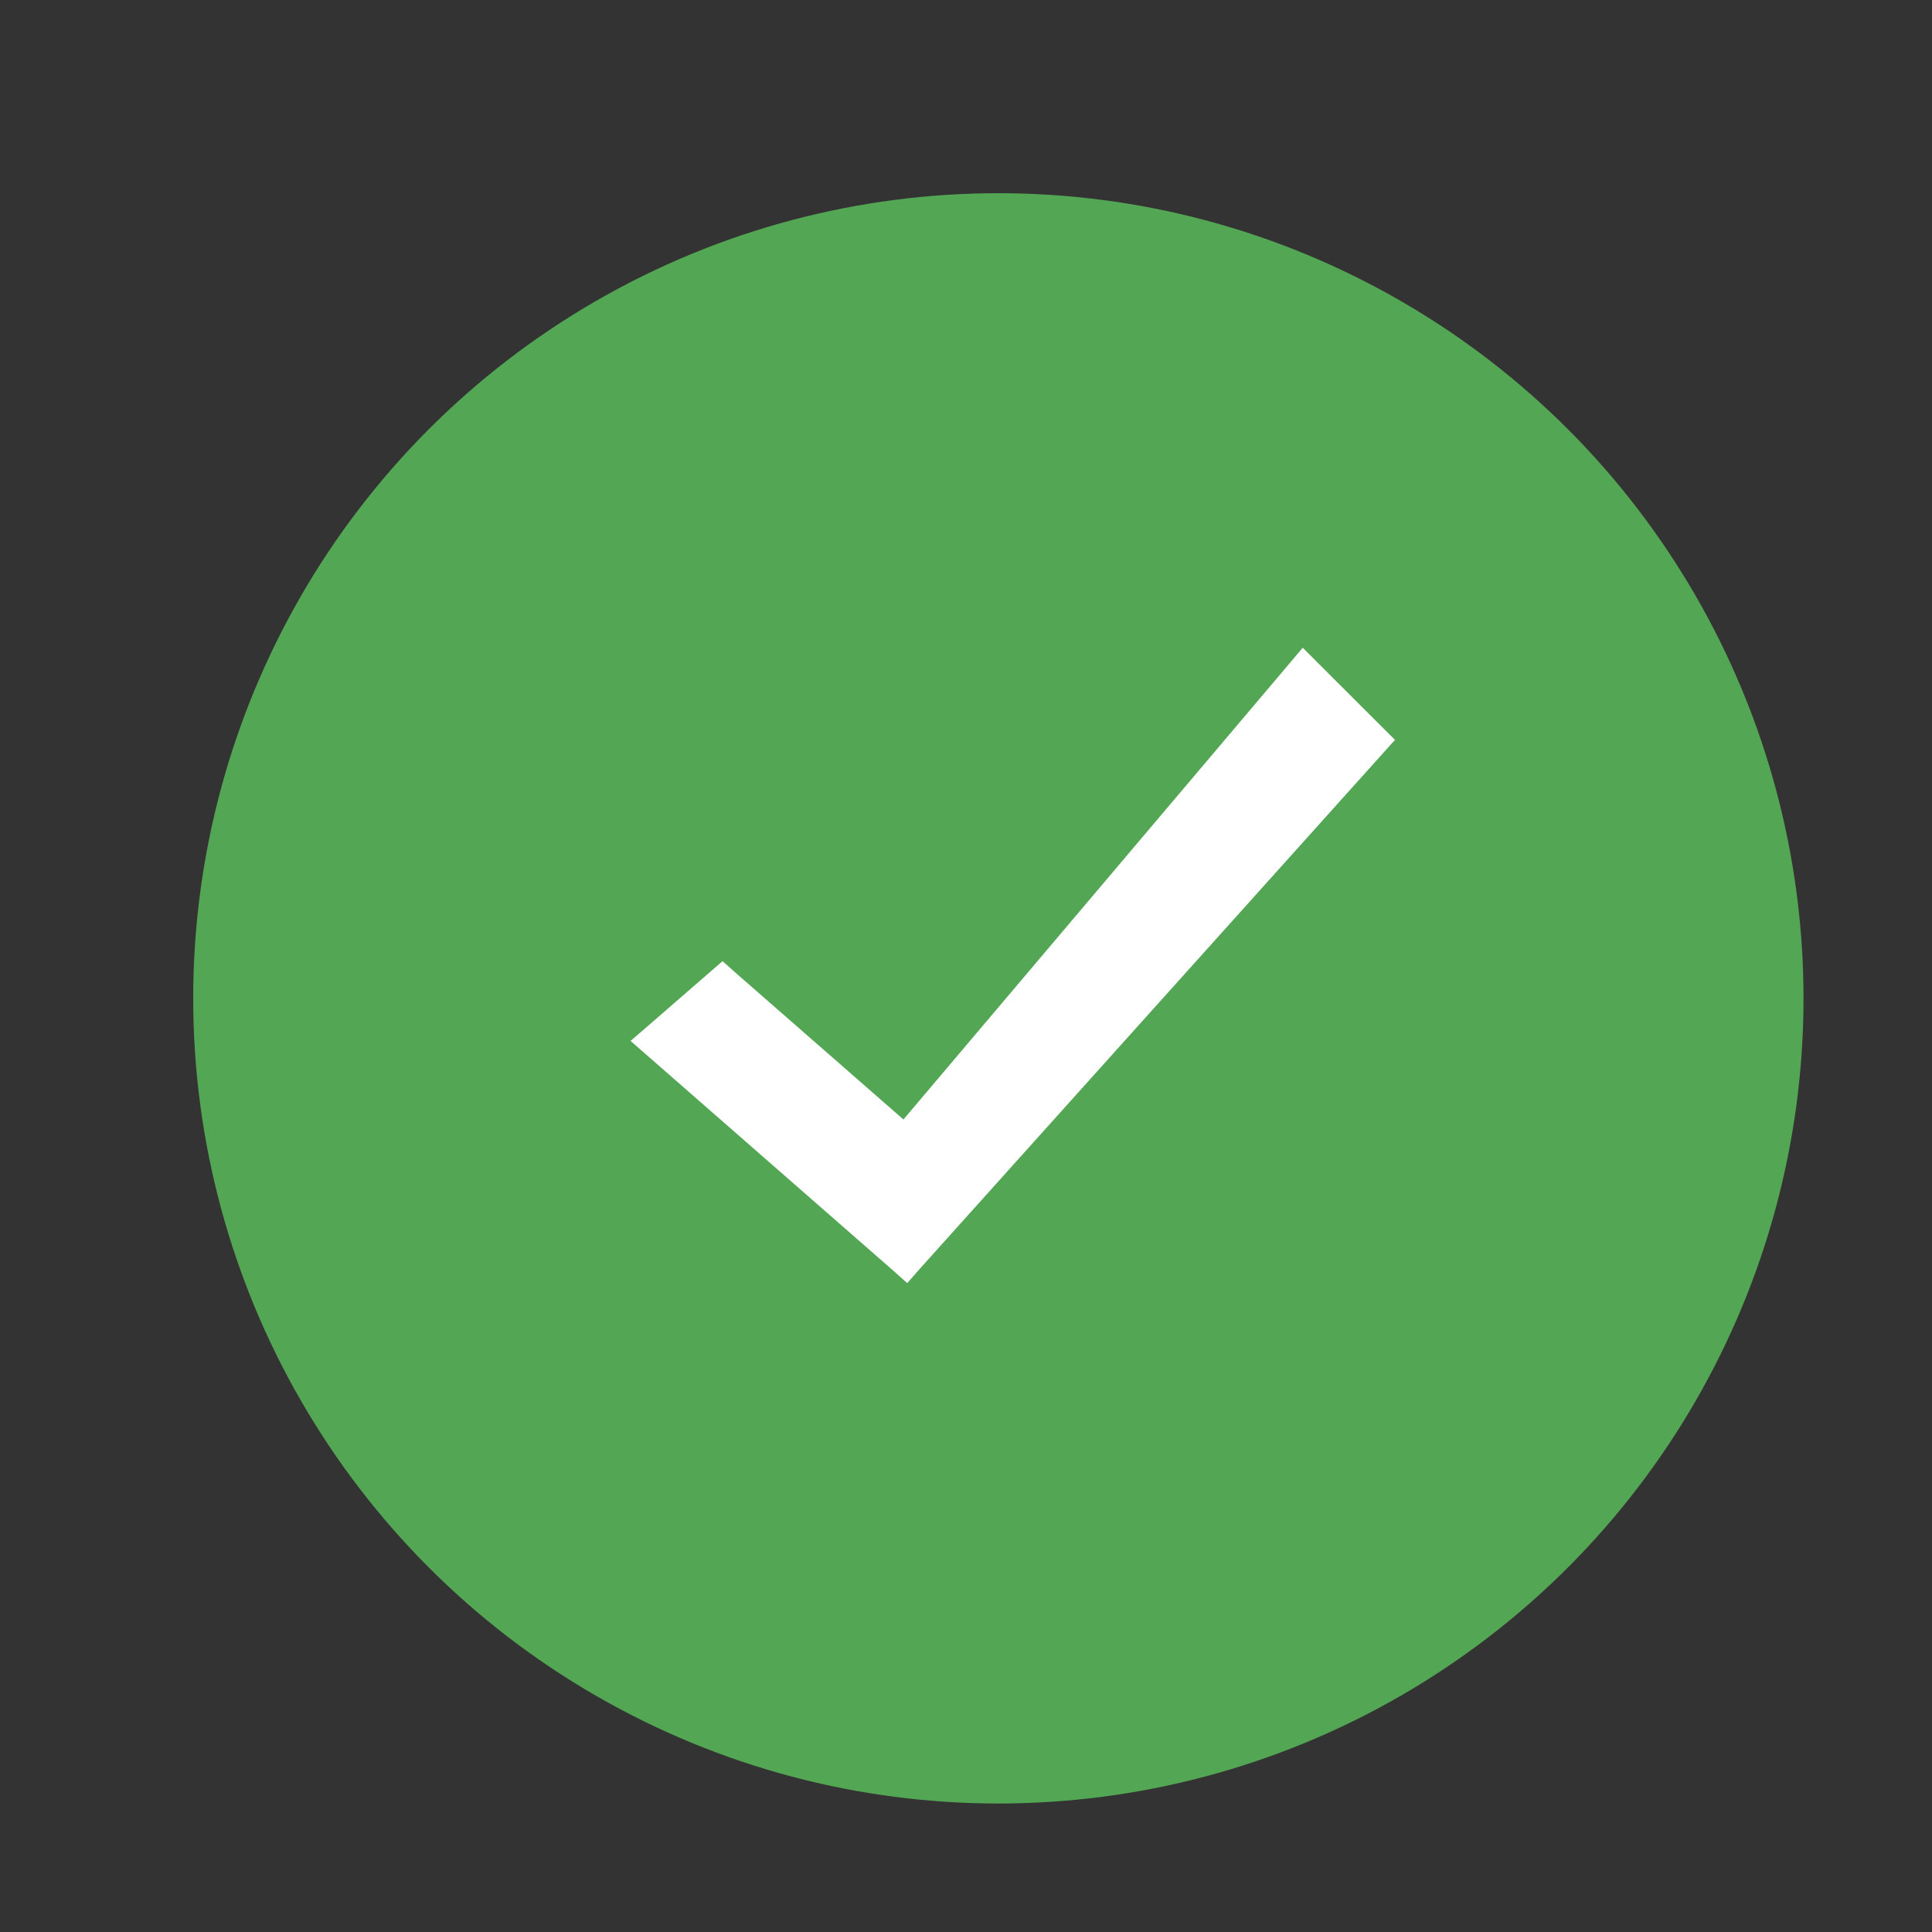
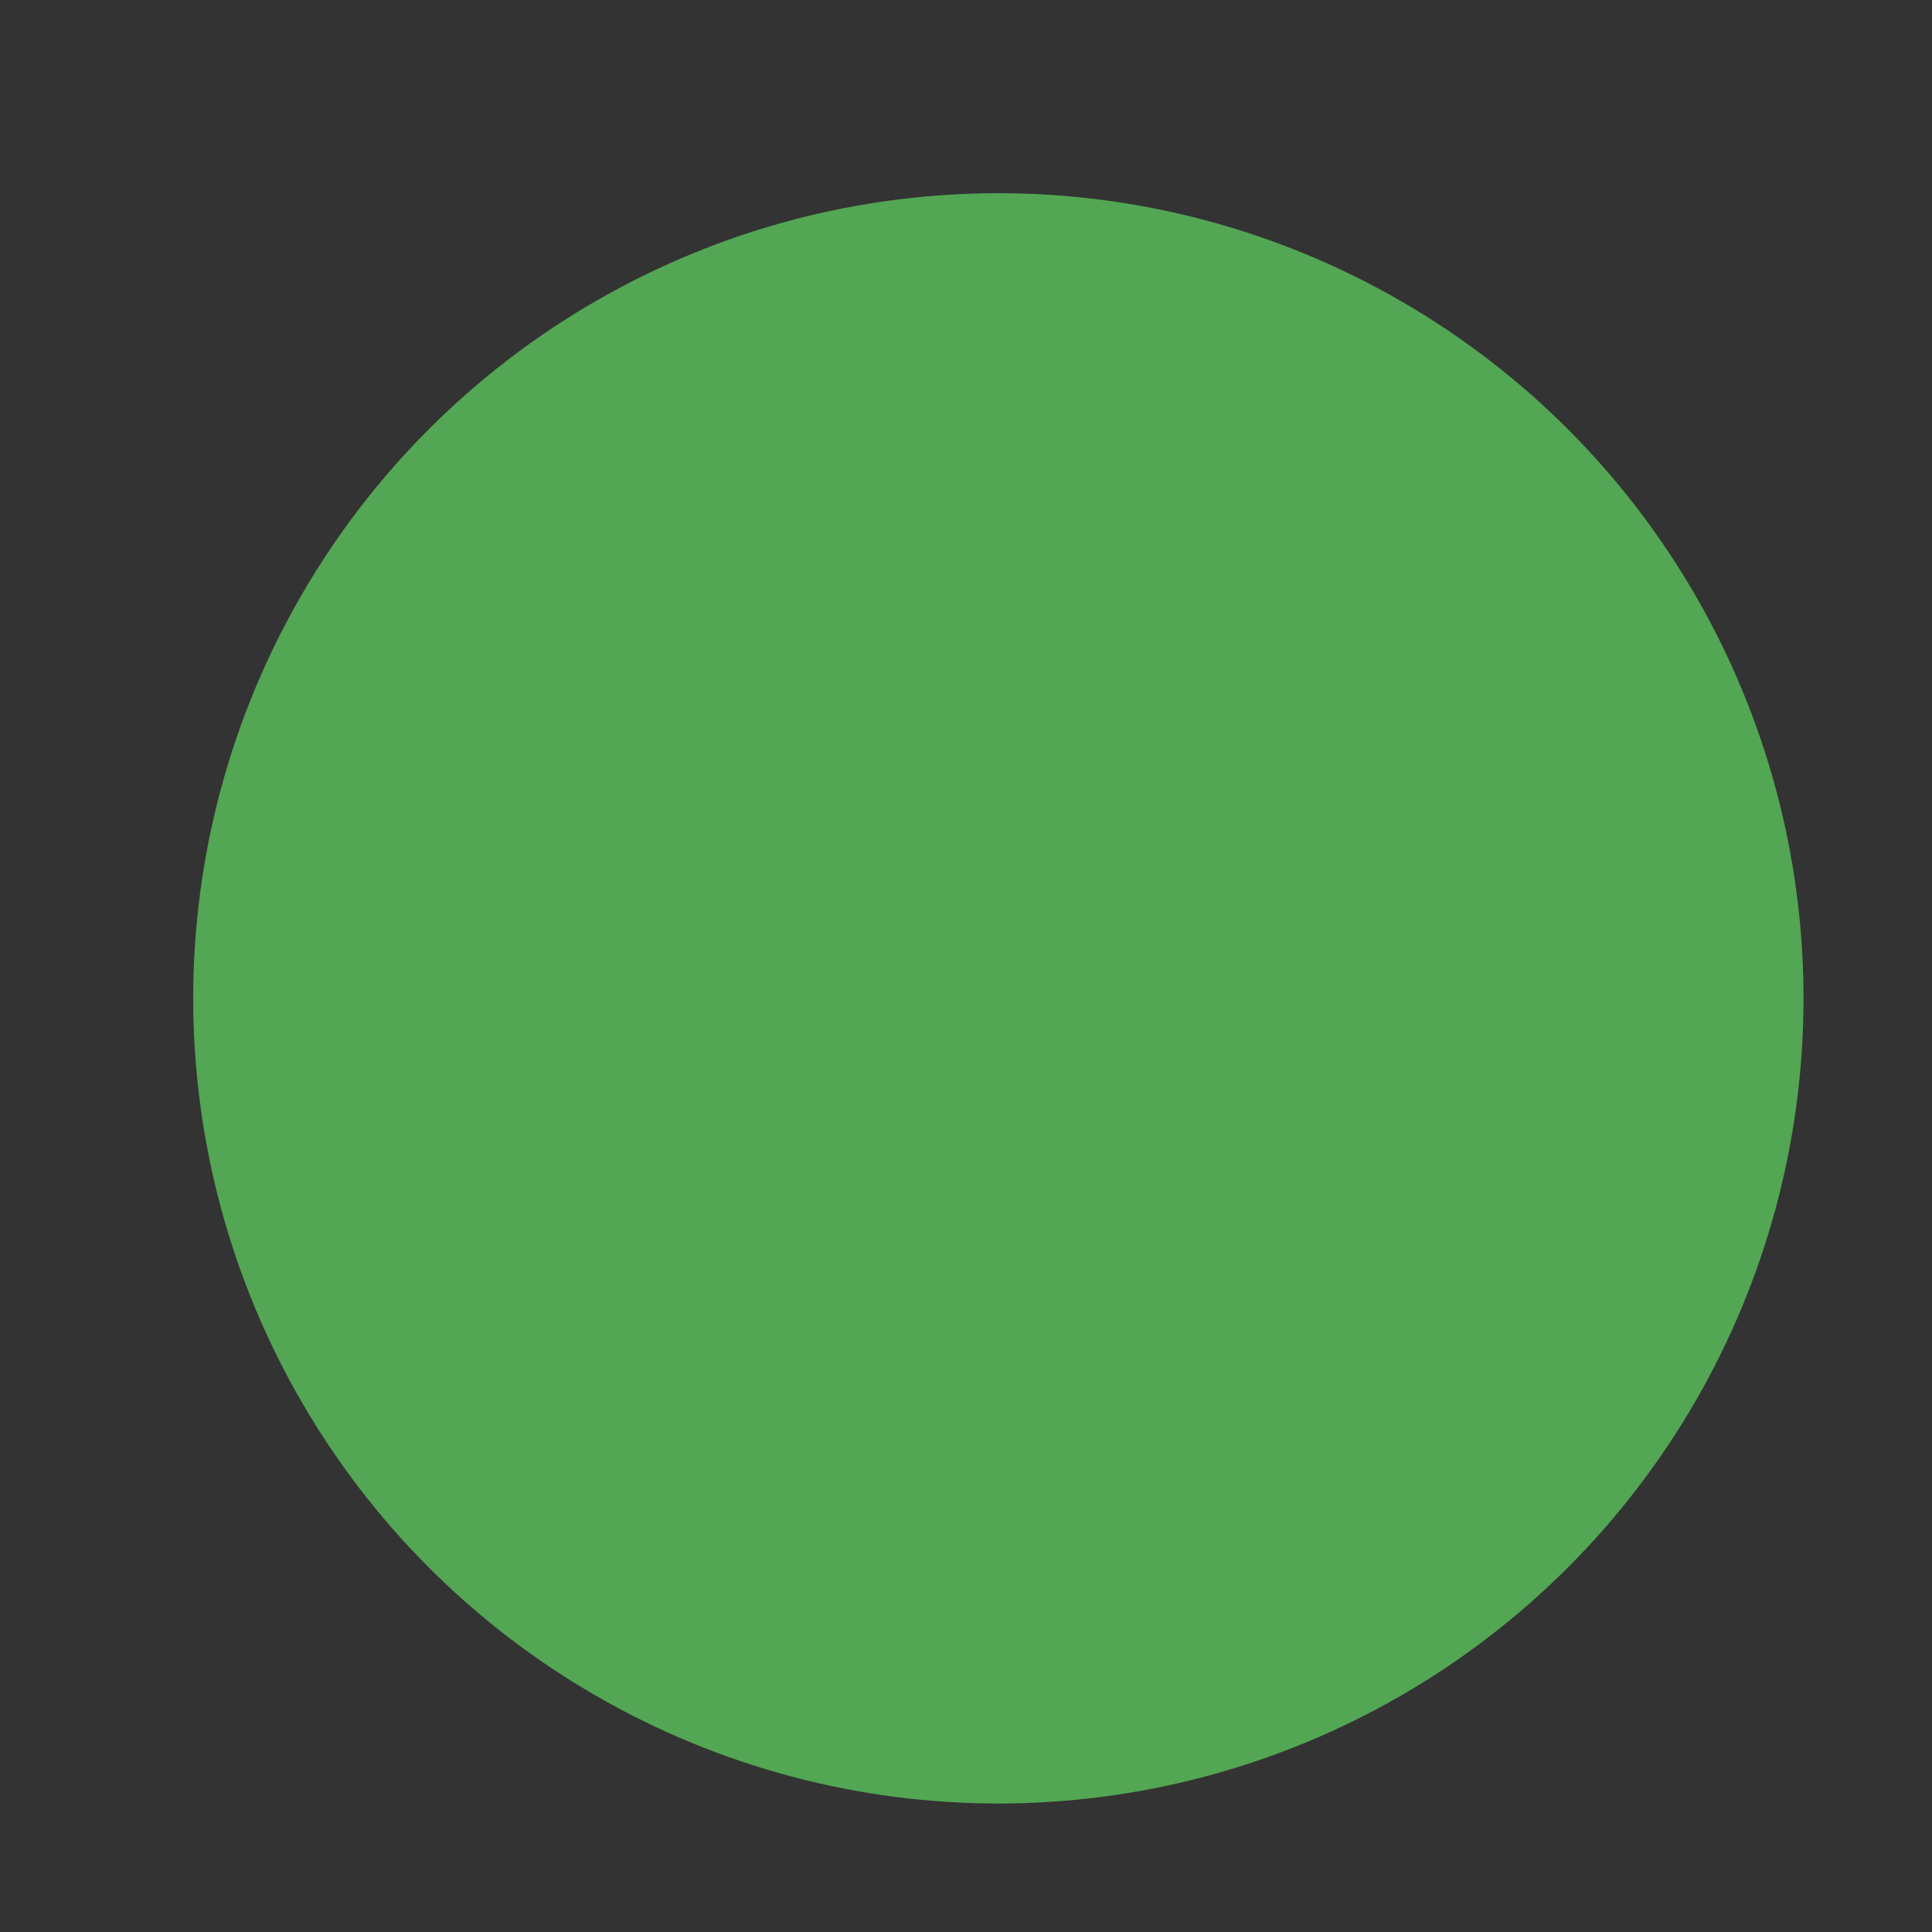
<svg xmlns="http://www.w3.org/2000/svg" width="20" height="20" viewBox="0 0 20 20" fill="none">
  <rect x="0" y="0" width="20" height="20" fill="#333333" stroke="none" />
  <circle cx="10.335" cy="10.335" r="8.335" fill="#53A653" />
-   <path d="M13.569 6.93L14.236 7.596L14.303 7.663L14.24 7.733L9.449 13.066L9.383 13.141L9.309 13.075L6.767 10.852L6.68 10.776L6.767 10.701L7.412 10.141L7.479 10.083L7.544 10.141L9.363 11.731L13.422 6.936L13.492 6.853L13.569 6.93Z" fill="white" stroke="white" stroke-width="0.2" />
</svg>